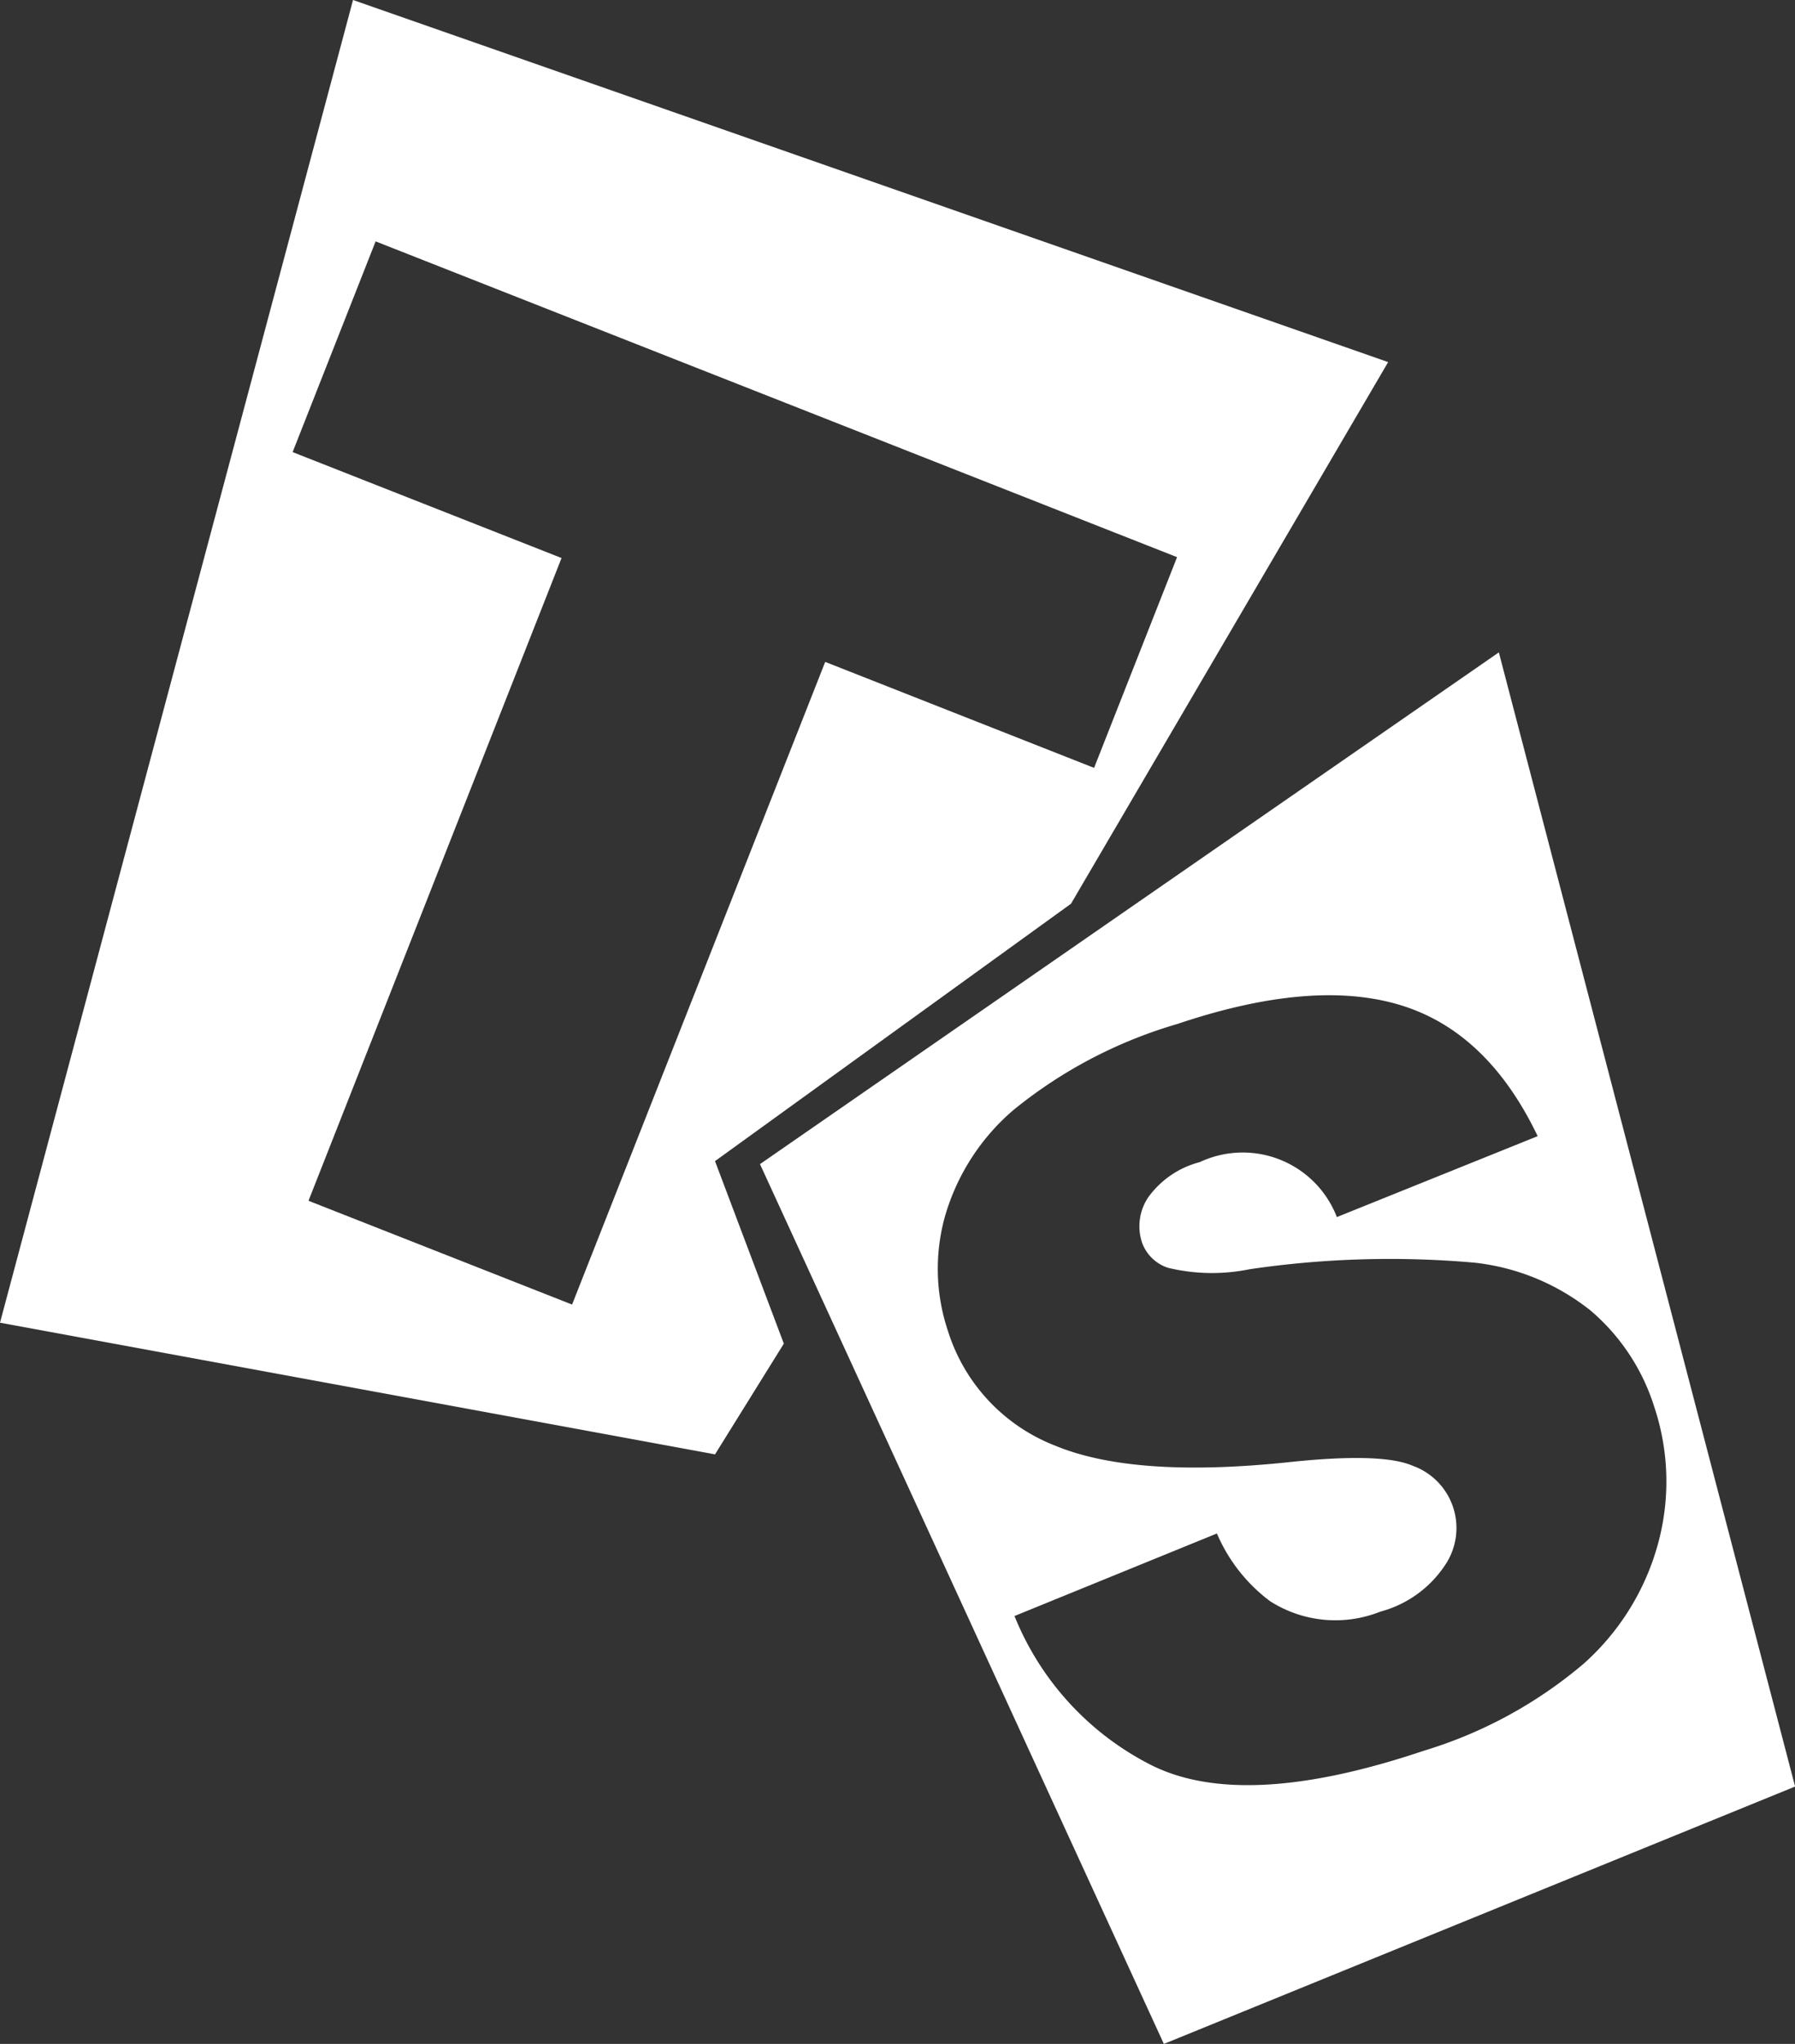
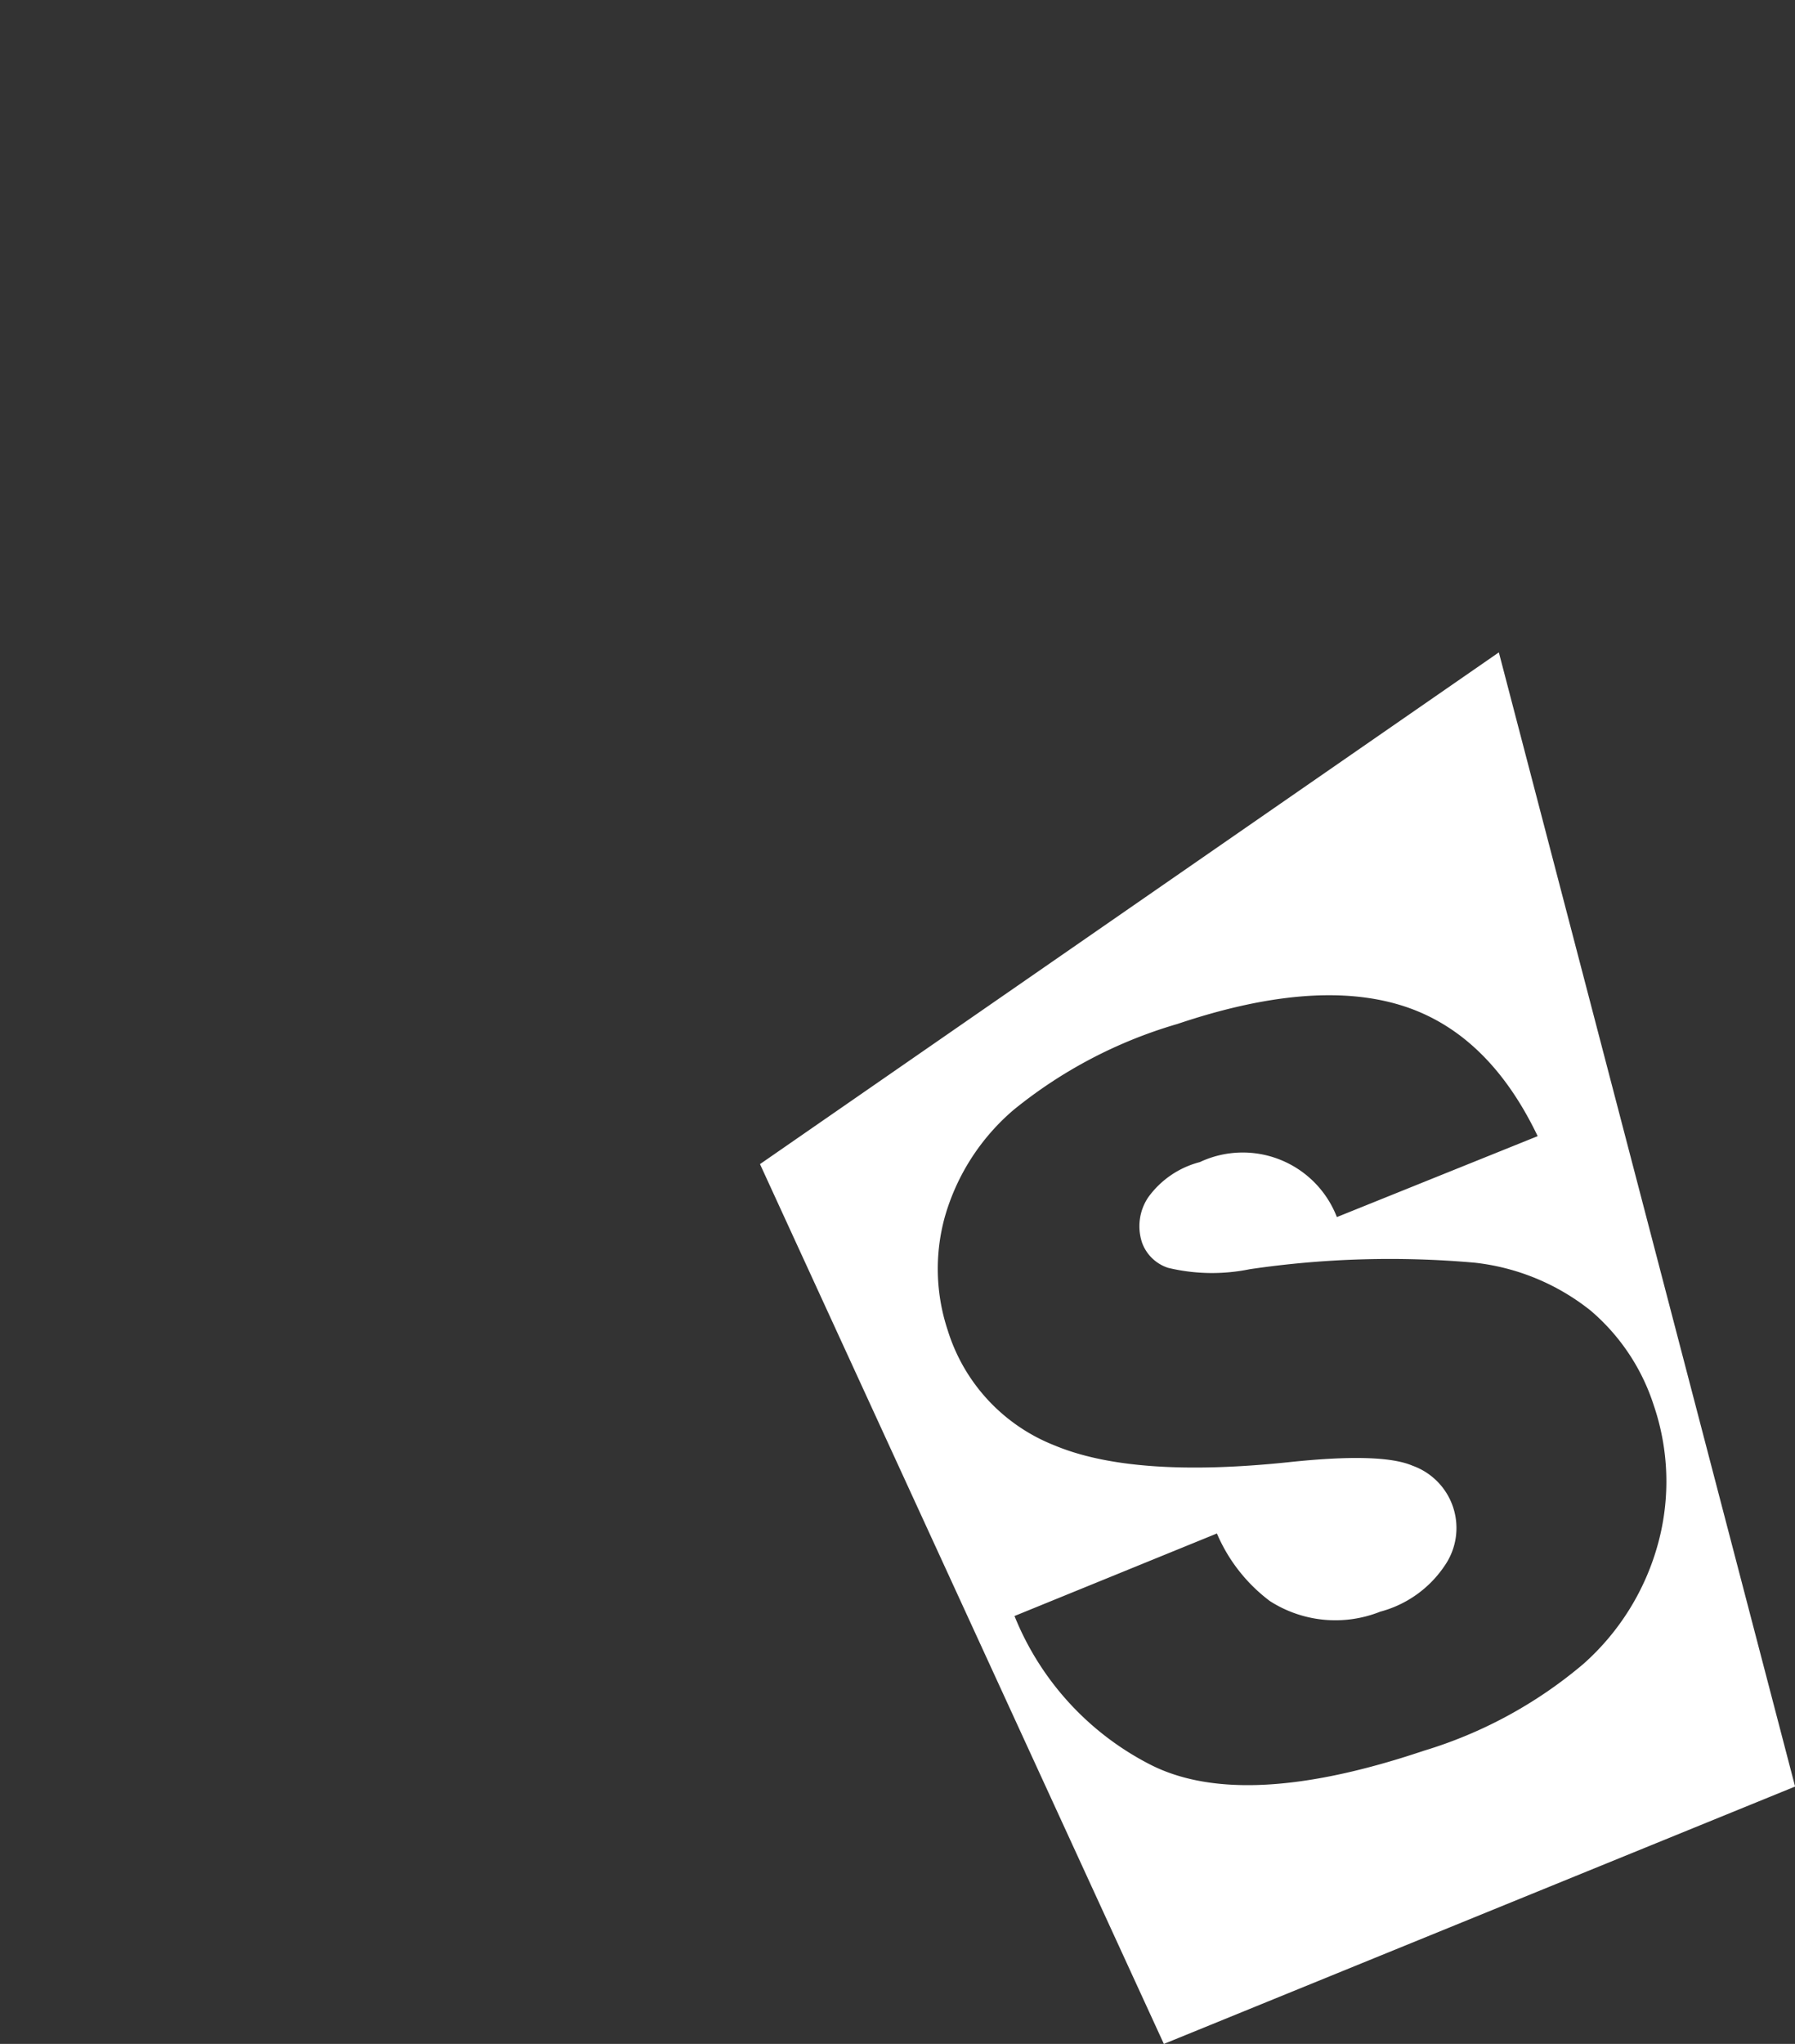
<svg xmlns="http://www.w3.org/2000/svg" id="logo" width="71.156" height="81" viewBox="0 0 71.156 81">
  <rect x="0" y="0" width="71.156" height="81" fill="#333333" stroke="none" />
-   <path id="Tracé_1" data-name="Tracé 1" d="M12.229,47.587,22.26,22.115,11.6,17.917l3.29-8.351L46.66,22.08l-3.289,8.351-10.659-4.2L22.678,51.7ZM13.994,0,0,52.419l28.344,5.218,2.728-4.388-2.728-7.234,14.112-10.2L55.028,14.35Z" fill="#fff" />
  <g id="Groupe_4" data-name="Groupe 4" transform="translate(30.123 25.854)">
-     <path id="Tracé_2" data-name="Tracé 2" d="M99.619,97.606a17.685,17.685,0,0,1-6.319,3.427q-7.112,2.391-10.77.574a11.392,11.392,0,0,1-5.441-5.918l8.024-3.271A6.564,6.564,0,0,0,87.218,95.1a4.808,4.808,0,0,0,4.372.416,4.448,4.448,0,0,0,2.552-1.822,2.621,2.621,0,0,0-1.278-3.963q-1.238-.533-4.955-.133-6.1.633-9.222-.666a7.181,7.181,0,0,1-4.244-4.564,7.726,7.726,0,0,1-.121-4.478,8.719,8.719,0,0,1,2.737-4.264,18.448,18.448,0,0,1,6.488-3.4q5.344-1.8,8.818-.754t5.463,5.2l-7.96,3.207A4,4,0,0,0,84.436,77.7a3.65,3.65,0,0,0-2.049,1.4,2.055,2.055,0,0,0-.237,1.805,1.632,1.632,0,0,0,1.03.986,7.462,7.462,0,0,0,3.235.054,38.132,38.132,0,0,1,8.921-.258,8.942,8.942,0,0,1,4.594,1.9,8.243,8.243,0,0,1,2.5,3.752,9.355,9.355,0,0,1,.18,5.444,9.818,9.818,0,0,1-2.993,4.826M96.289,57.5,67,77.78l16.01,34.867,25.023-10.2Z" transform="translate(-66.996 -57.5)" fill="#fff" />
+     <path id="Tracé_2" data-name="Tracé 2" d="M99.619,97.606a17.685,17.685,0,0,1-6.319,3.427q-7.112,2.391-10.77.574a11.392,11.392,0,0,1-5.441-5.918l8.024-3.271A6.564,6.564,0,0,0,87.218,95.1a4.808,4.808,0,0,0,4.372.416,4.448,4.448,0,0,0,2.552-1.822,2.621,2.621,0,0,0-1.278-3.963q-1.238-.533-4.955-.133-6.1.633-9.222-.666a7.181,7.181,0,0,1-4.244-4.564,7.726,7.726,0,0,1-.121-4.478,8.719,8.719,0,0,1,2.737-4.264,18.448,18.448,0,0,1,6.488-3.4q5.344-1.8,8.818-.754t5.463,5.2l-7.96,3.207A4,4,0,0,0,84.436,77.7a3.65,3.65,0,0,0-2.049,1.4,2.055,2.055,0,0,0-.237,1.805,1.632,1.632,0,0,0,1.03.986,7.462,7.462,0,0,0,3.235.054,38.132,38.132,0,0,1,8.921-.258,8.942,8.942,0,0,1,4.594,1.9,8.243,8.243,0,0,1,2.5,3.752,9.355,9.355,0,0,1,.18,5.444,9.818,9.818,0,0,1-2.993,4.826M96.289,57.5,67,77.78l16.01,34.867,25.023-10.2" transform="translate(-66.996 -57.5)" fill="#fff" />
  </g>
</svg>